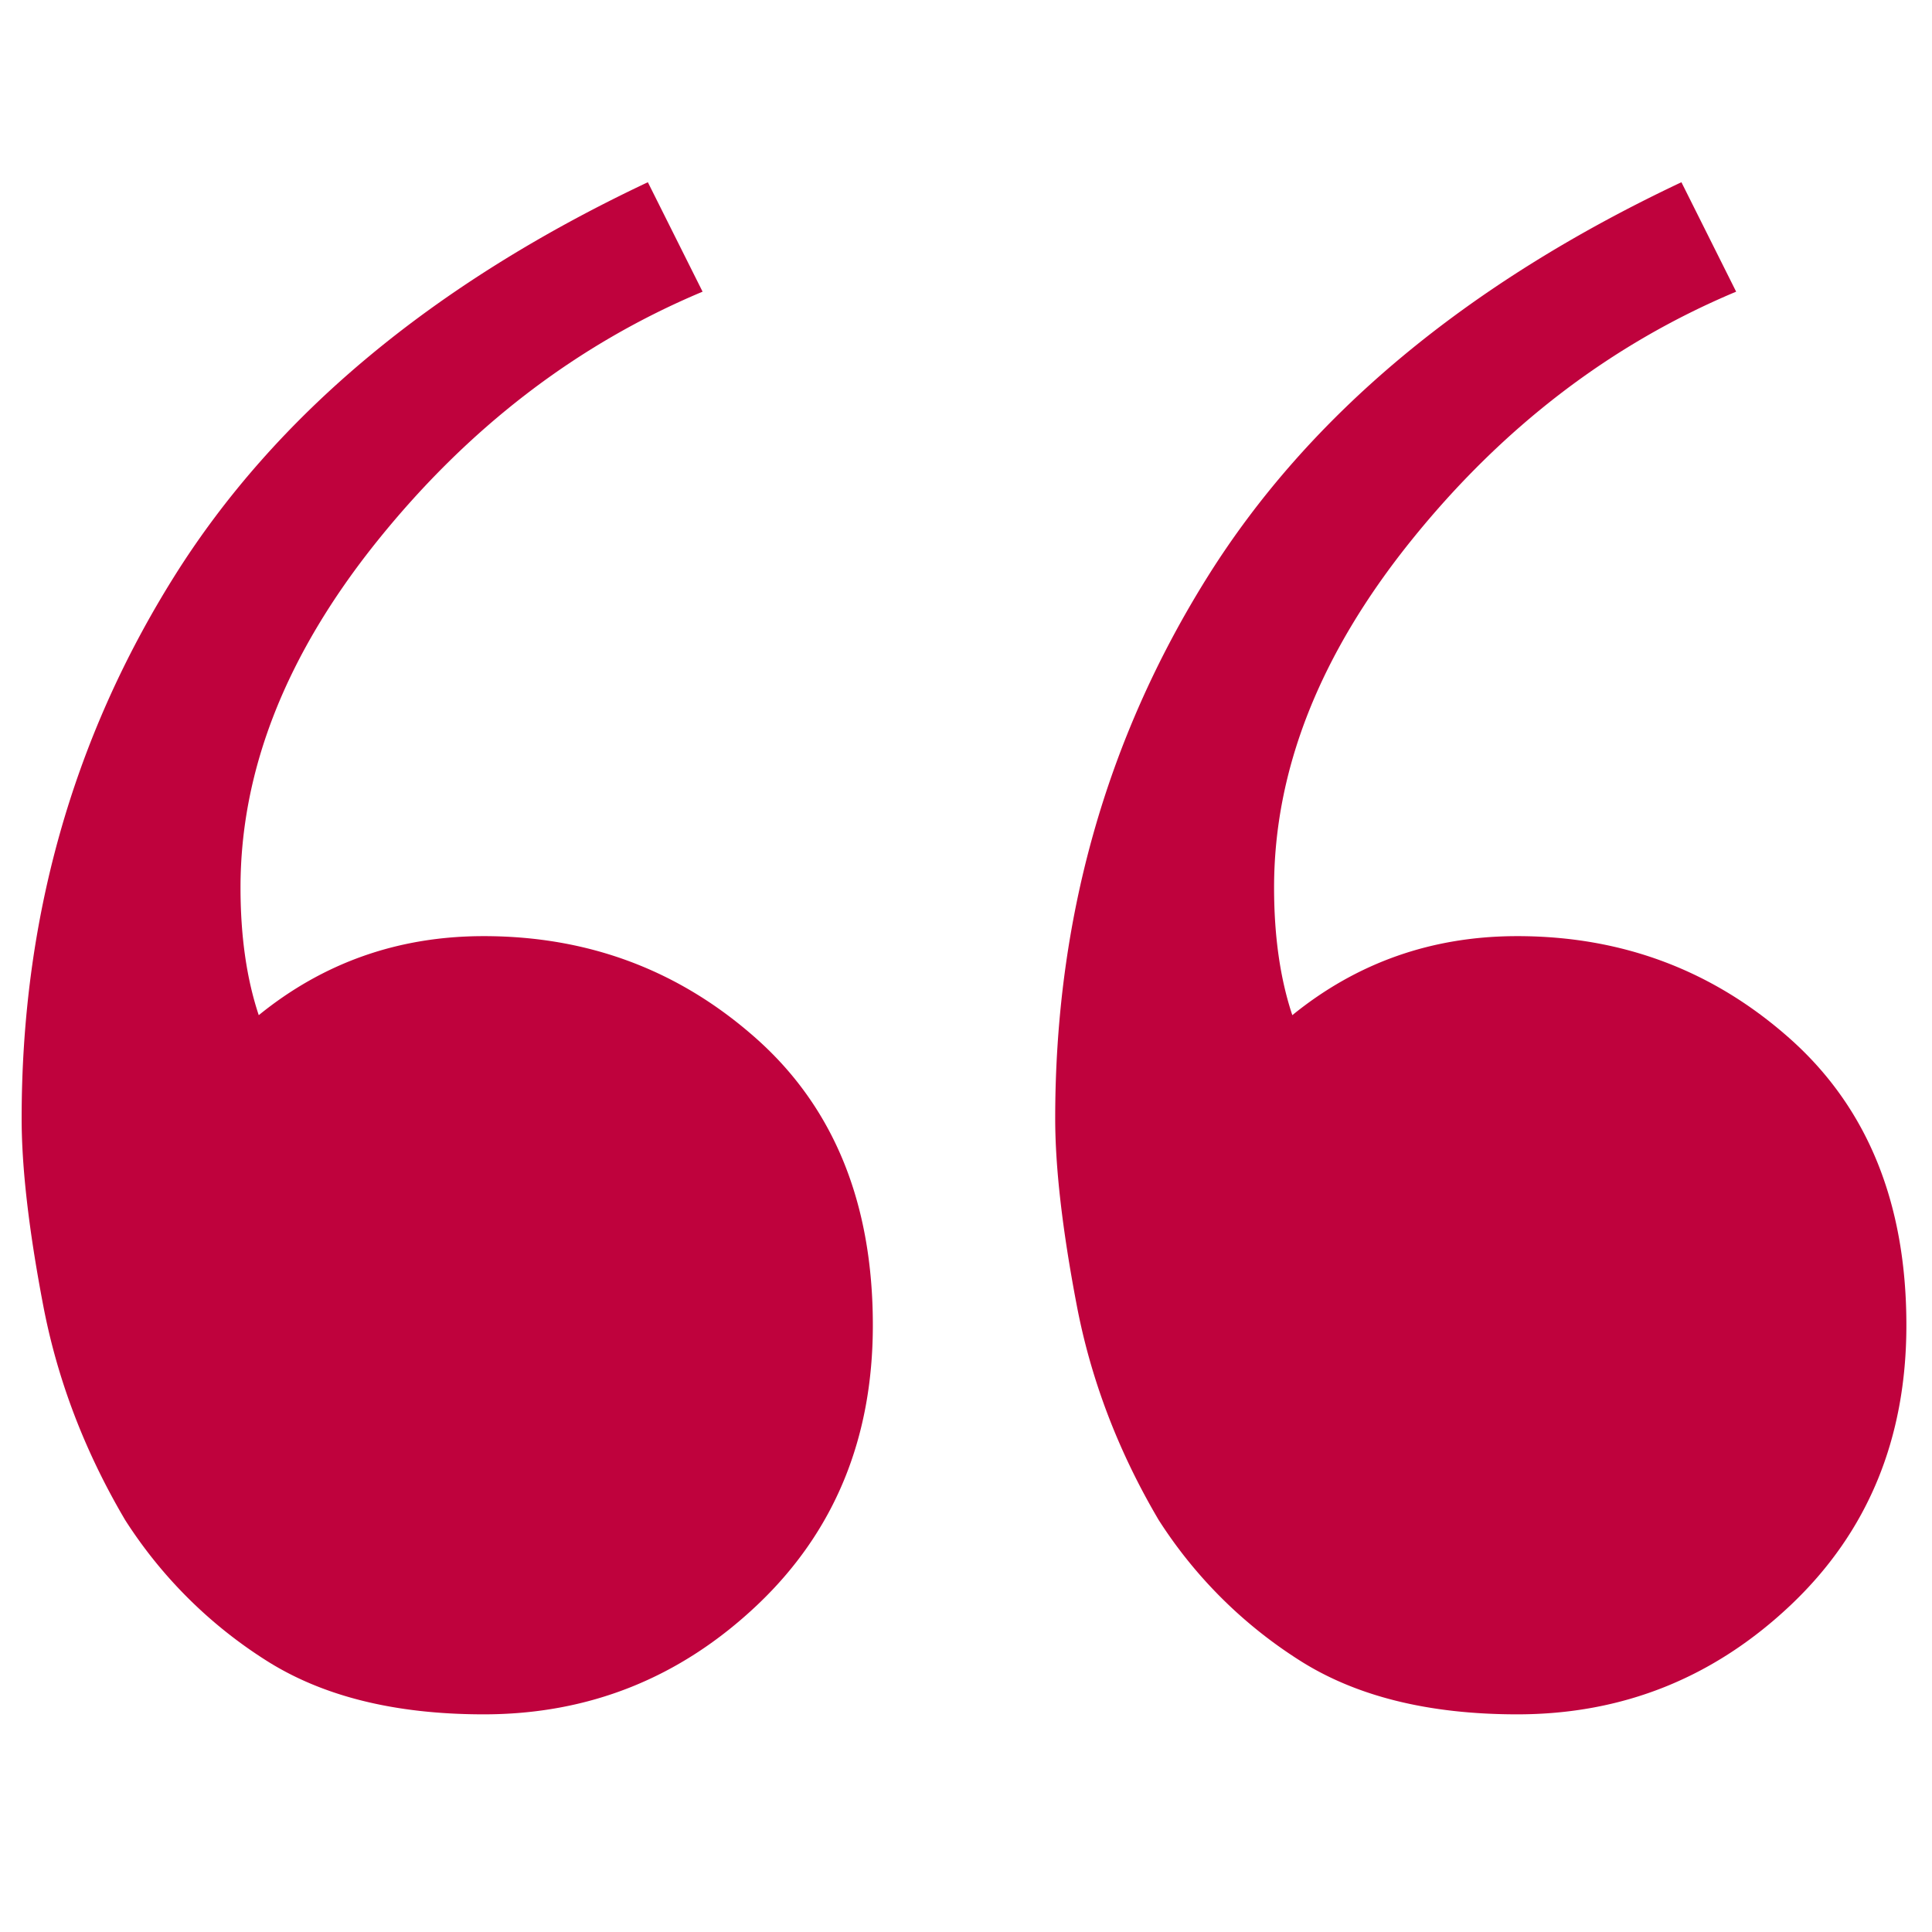
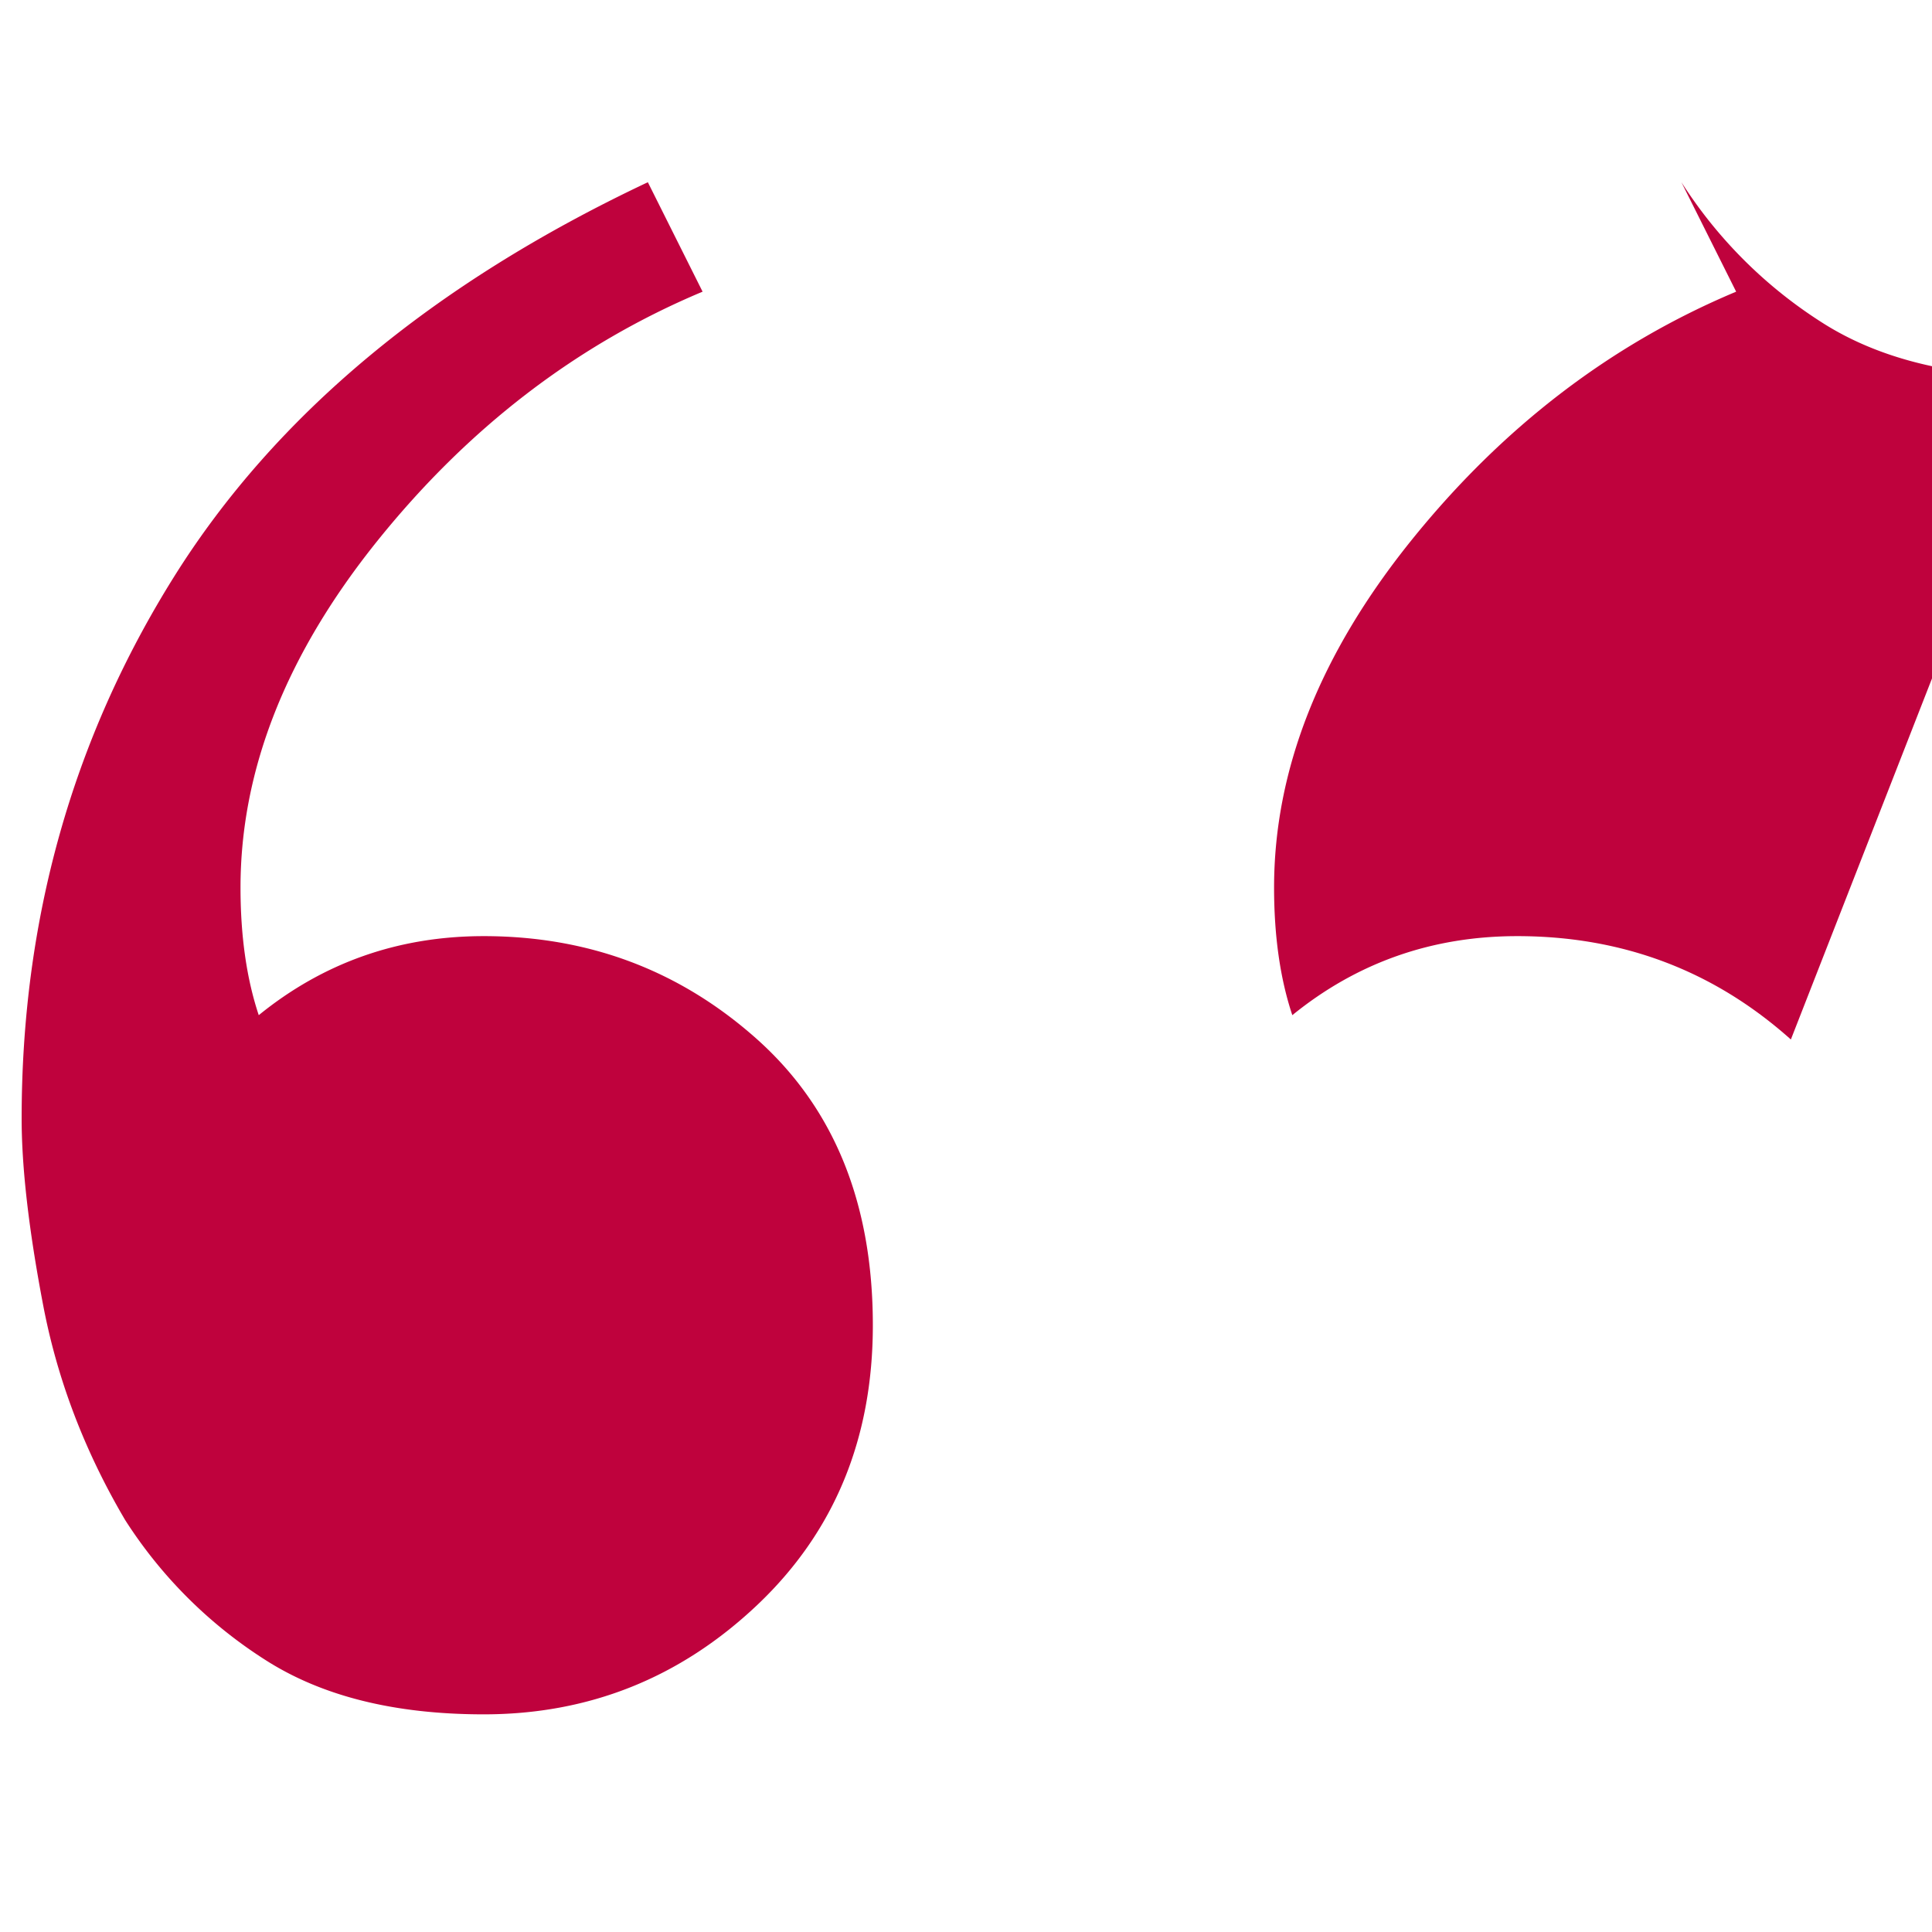
<svg xmlns="http://www.w3.org/2000/svg" width="100" height="100" xml:space="preserve">
-   <path fill-rule="evenodd" clip-rule="evenodd" d="M25.037 48.454c-4.406 0-8.29 1.366-11.644 4.091-.629-1.889-.944-4.091-.944-6.608 0-6.083 2.36-12.062 7.081-17.938 4.72-5.871 10.331-10.174 16.836-12.902l-2.833-5.665C22.411 14.679 14.229 21.498 8.987 29.887 3.741 38.28 1.12 47.618 1.12 57.895c0 2.518.364 5.719 1.102 9.598.732 3.885 2.149 7.606 4.249 11.172a23.73 23.73 0 0 0 7.238 7.237c2.935 1.889 6.711 2.832 11.329 2.832 5.453 0 10.173-1.888 14.161-5.664 3.983-3.776 5.979-8.6 5.979-14.476 0-6.294-1.996-11.221-5.979-14.79-3.989-3.566-8.709-5.35-14.162-5.35zm67.658 5.35c-3.988-3.565-8.709-5.35-14.162-5.35-4.404 0-8.289 1.366-11.643 4.091-.629-1.889-.944-4.091-.944-6.608 0-6.083 2.36-12.062 7.081-17.938 4.72-5.871 10.33-10.174 16.836-12.902L87.03 9.432c-11.122 5.247-19.304 12.066-24.546 20.455-5.246 8.394-7.867 17.731-7.867 28.008 0 2.518.364 5.719 1.102 9.598.732 3.885 2.148 7.606 4.248 11.172a23.751 23.751 0 0 0 7.238 7.237c2.936 1.889 6.712 2.832 11.328 2.832 5.453 0 10.174-1.888 14.162-5.664 3.982-3.776 5.979-8.6 5.979-14.476 0-6.294-1.996-11.221-5.979-14.79z" fill="#bf023d" />
+   <path fill-rule="evenodd" clip-rule="evenodd" d="M25.037 48.454c-4.406 0-8.29 1.366-11.644 4.091-.629-1.889-.944-4.091-.944-6.608 0-6.083 2.36-12.062 7.081-17.938 4.72-5.871 10.331-10.174 16.836-12.902l-2.833-5.665C22.411 14.679 14.229 21.498 8.987 29.887 3.741 38.28 1.12 47.618 1.12 57.895c0 2.518.364 5.719 1.102 9.598.732 3.885 2.149 7.606 4.249 11.172a23.73 23.73 0 0 0 7.238 7.237c2.935 1.889 6.711 2.832 11.329 2.832 5.453 0 10.173-1.888 14.161-5.664 3.983-3.776 5.979-8.6 5.979-14.476 0-6.294-1.996-11.221-5.979-14.79-3.989-3.566-8.709-5.35-14.162-5.35zm67.658 5.35c-3.988-3.565-8.709-5.35-14.162-5.35-4.404 0-8.289 1.366-11.643 4.091-.629-1.889-.944-4.091-.944-6.608 0-6.083 2.36-12.062 7.081-17.938 4.72-5.871 10.33-10.174 16.836-12.902L87.03 9.432a23.751 23.751 0 0 0 7.238 7.237c2.936 1.889 6.712 2.832 11.328 2.832 5.453 0 10.174-1.888 14.162-5.664 3.982-3.776 5.979-8.6 5.979-14.476 0-6.294-1.996-11.221-5.979-14.79z" fill="#bf023d" />
</svg>